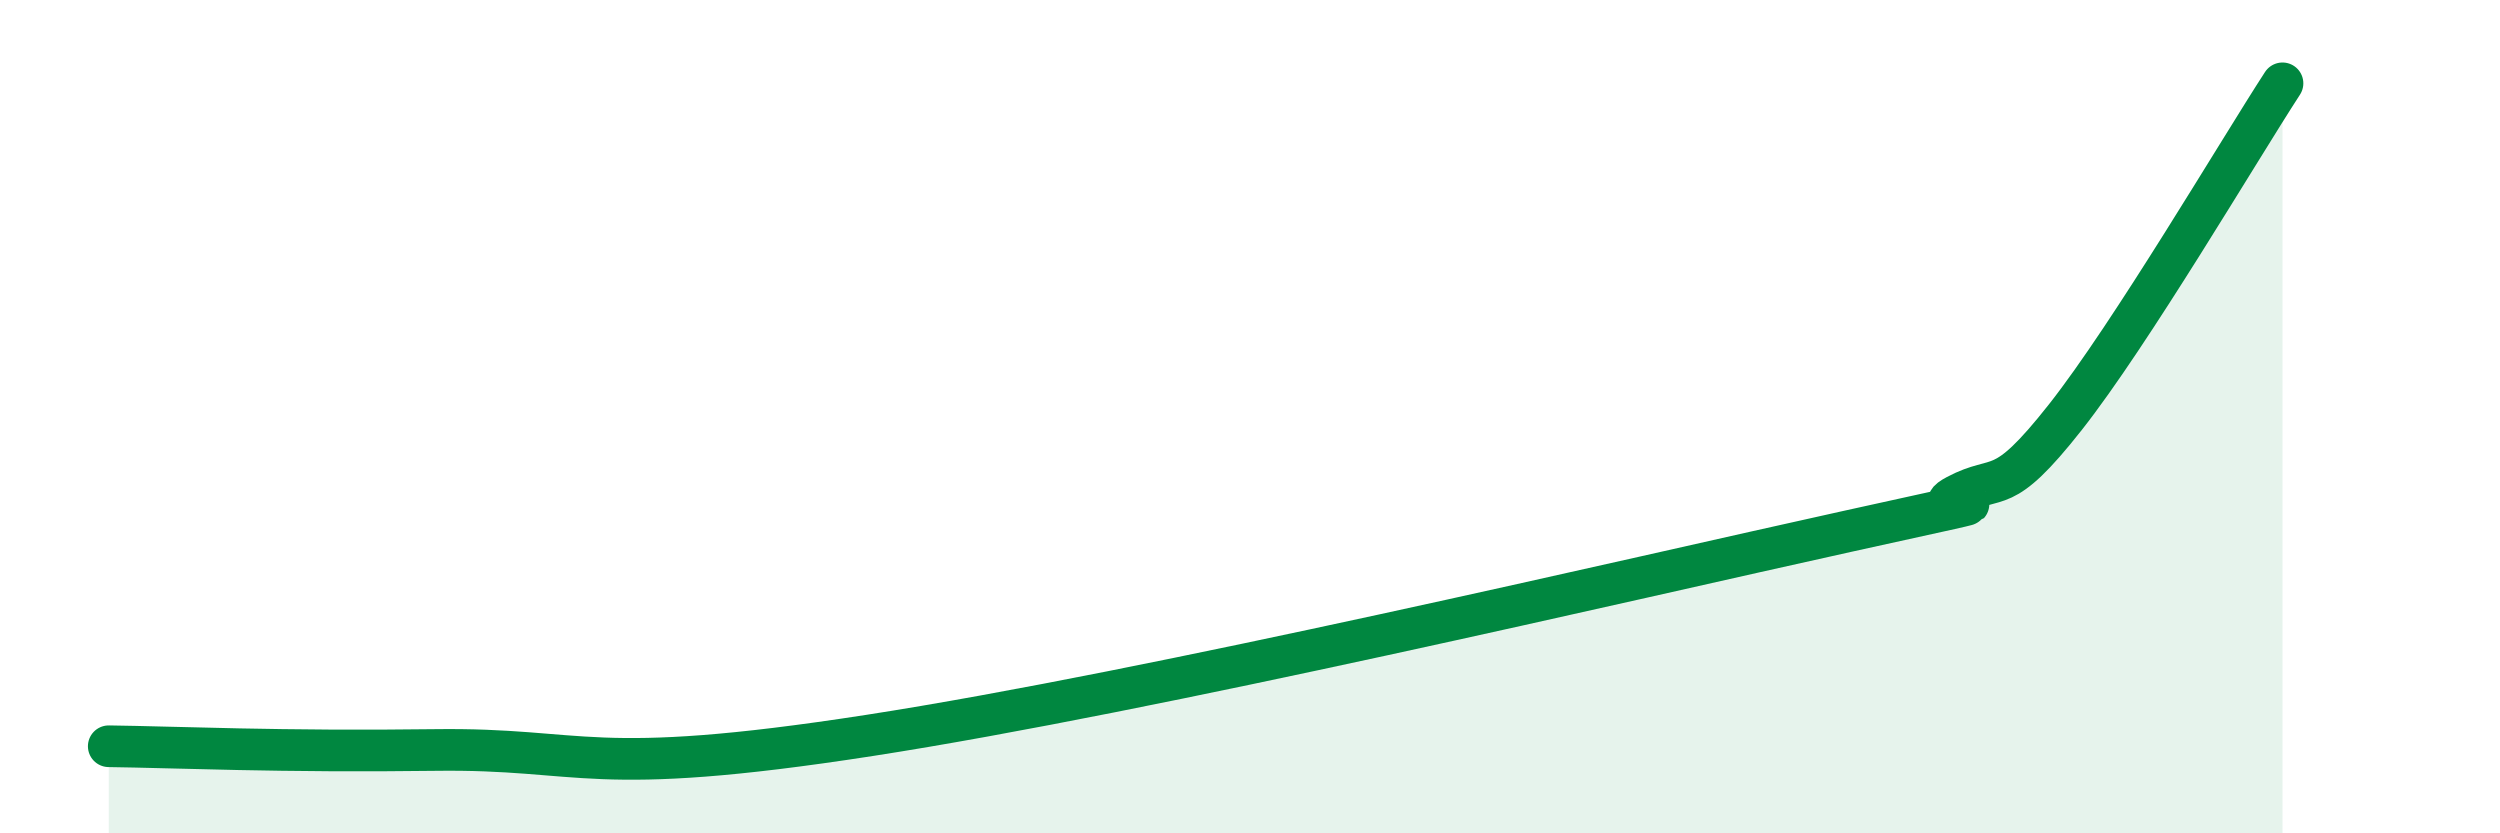
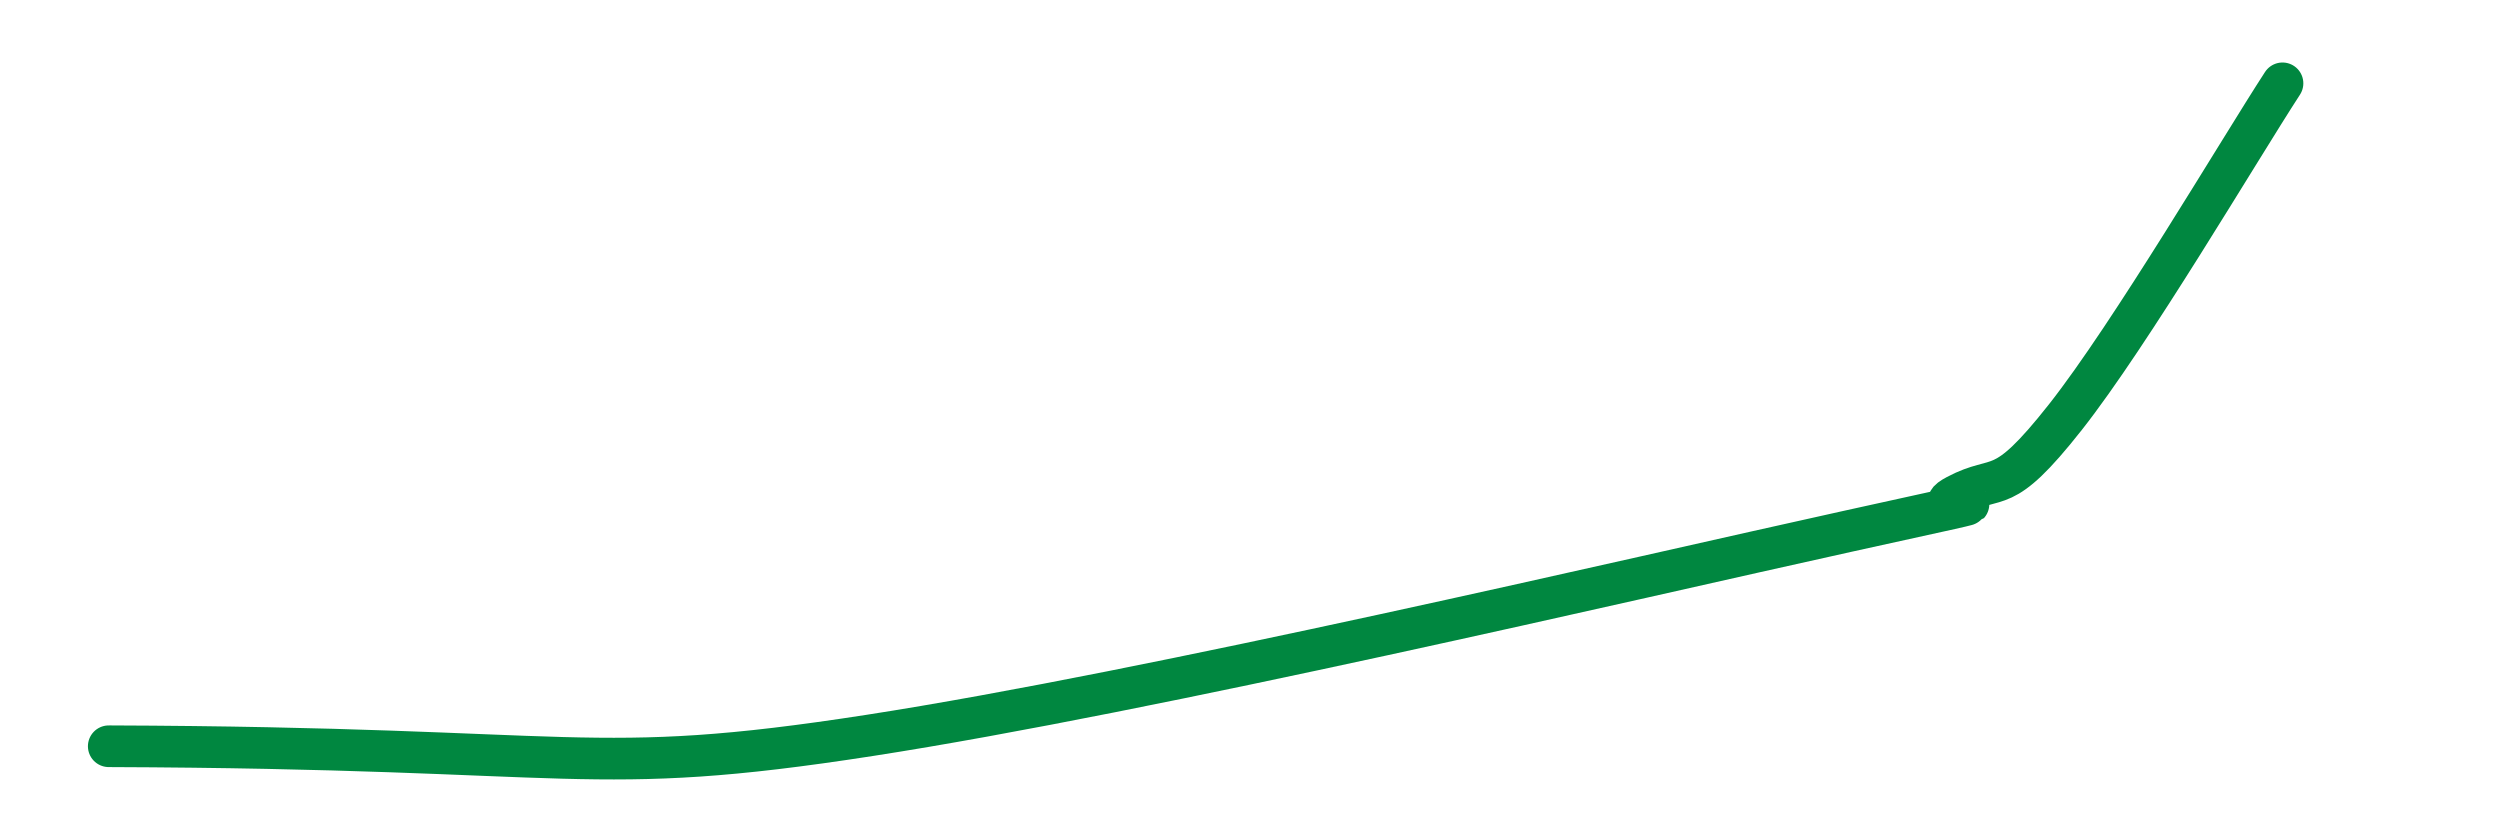
<svg xmlns="http://www.w3.org/2000/svg" width="60" height="20" viewBox="0 0 60 20">
-   <path d="M 2.61,17.91 C 4.17,17.93 6.78,18.05 10.43,18 C 14.08,17.95 14.09,18.7 20.87,17.65 C 27.65,16.6 39.13,13.9 44.35,12.75 C 49.57,11.6 45.92,12.44 46.96,11.89 C 48,11.34 48.01,11.99 49.57,10.01 C 51.13,8.03 53.74,3.6 54.78,2L54.78 20L2.61 20Z" fill="#008740" opacity="0.1" stroke-linecap="round" stroke-linejoin="round" />
-   <path d="M 2.61,17.91 C 4.17,17.93 6.78,18.05 10.43,18 C 14.08,17.95 14.09,18.7 20.87,17.65 C 27.65,16.6 39.13,13.9 44.35,12.75 C 49.57,11.6 45.92,12.44 46.96,11.89 C 48,11.34 48.01,11.99 49.57,10.01 C 51.13,8.03 53.74,3.6 54.78,2" stroke="#008740" stroke-width="1" fill="none" stroke-linecap="round" stroke-linejoin="round" />
+   <path d="M 2.61,17.91 C 14.08,17.95 14.09,18.7 20.87,17.65 C 27.65,16.6 39.13,13.9 44.35,12.75 C 49.57,11.6 45.92,12.44 46.96,11.89 C 48,11.34 48.01,11.99 49.57,10.01 C 51.13,8.03 53.74,3.6 54.78,2" stroke="#008740" stroke-width="1" fill="none" stroke-linecap="round" stroke-linejoin="round" />
</svg>